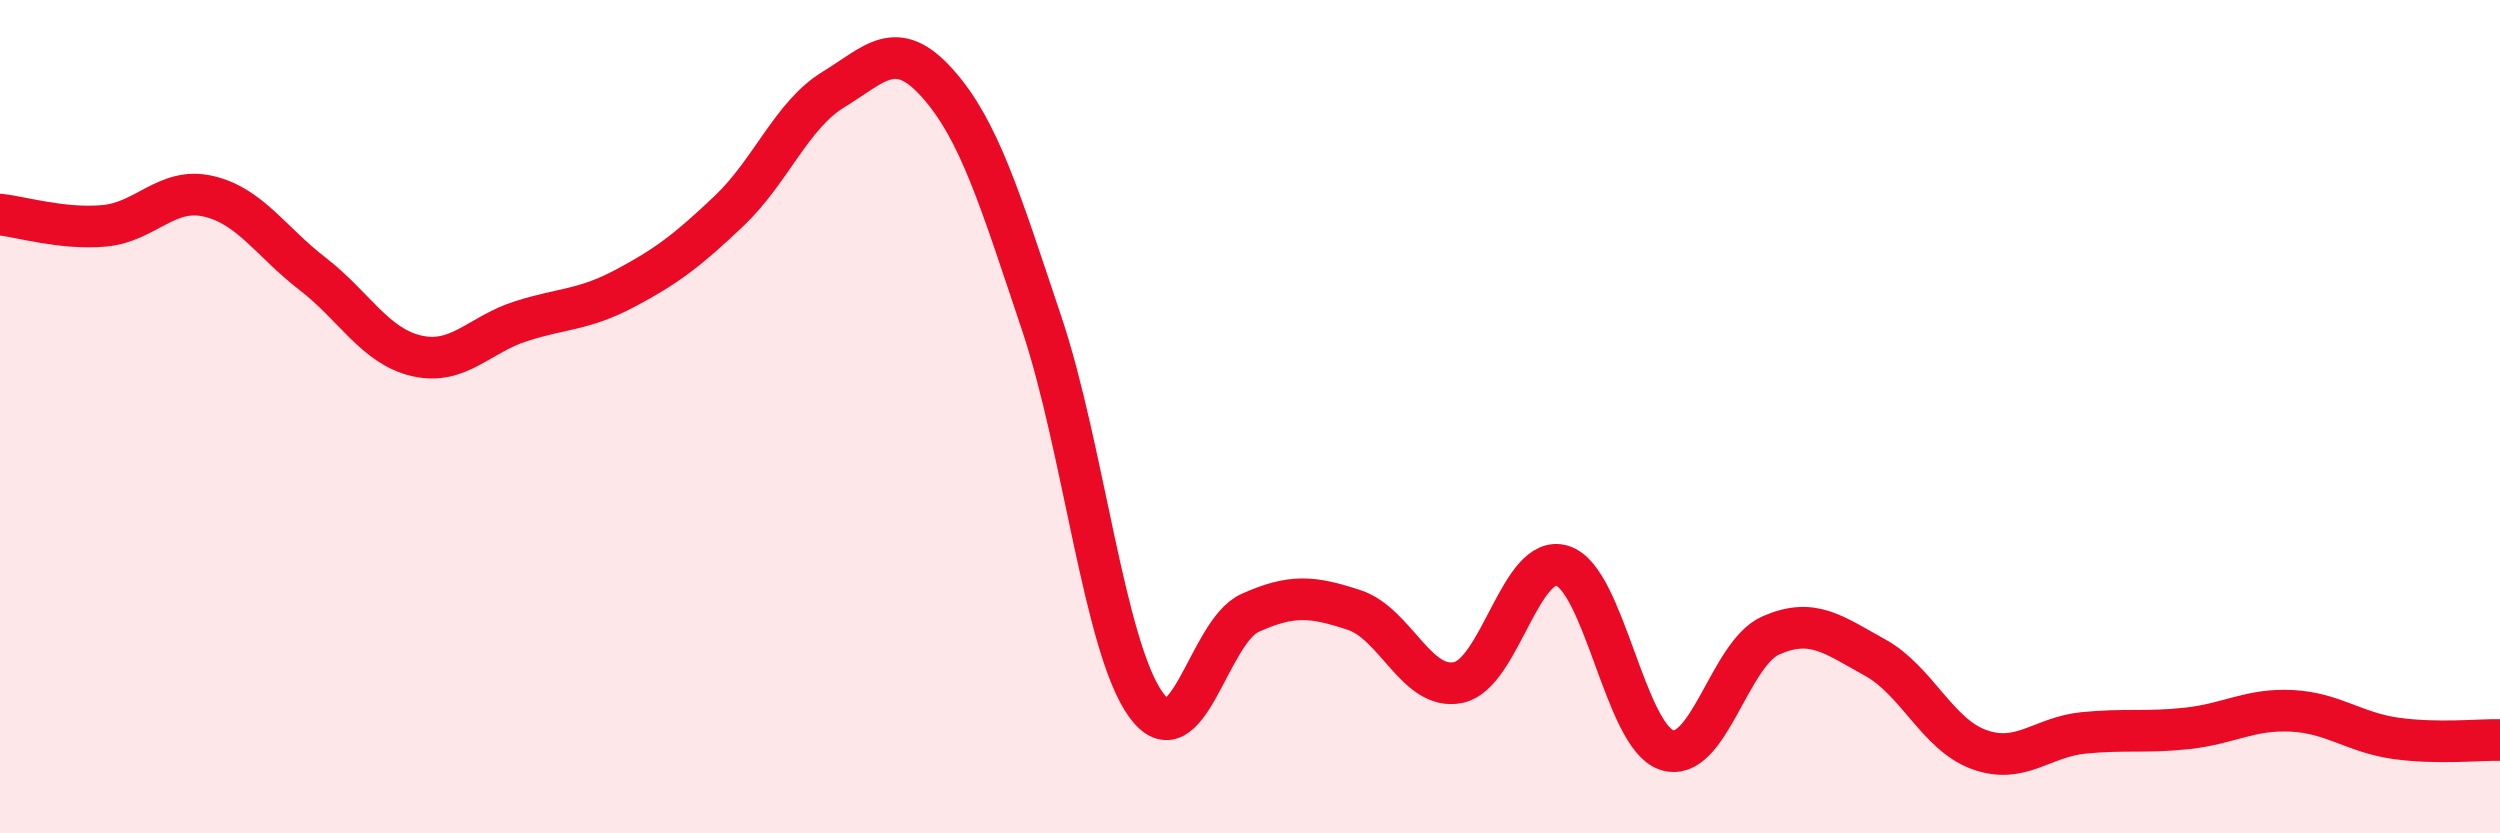
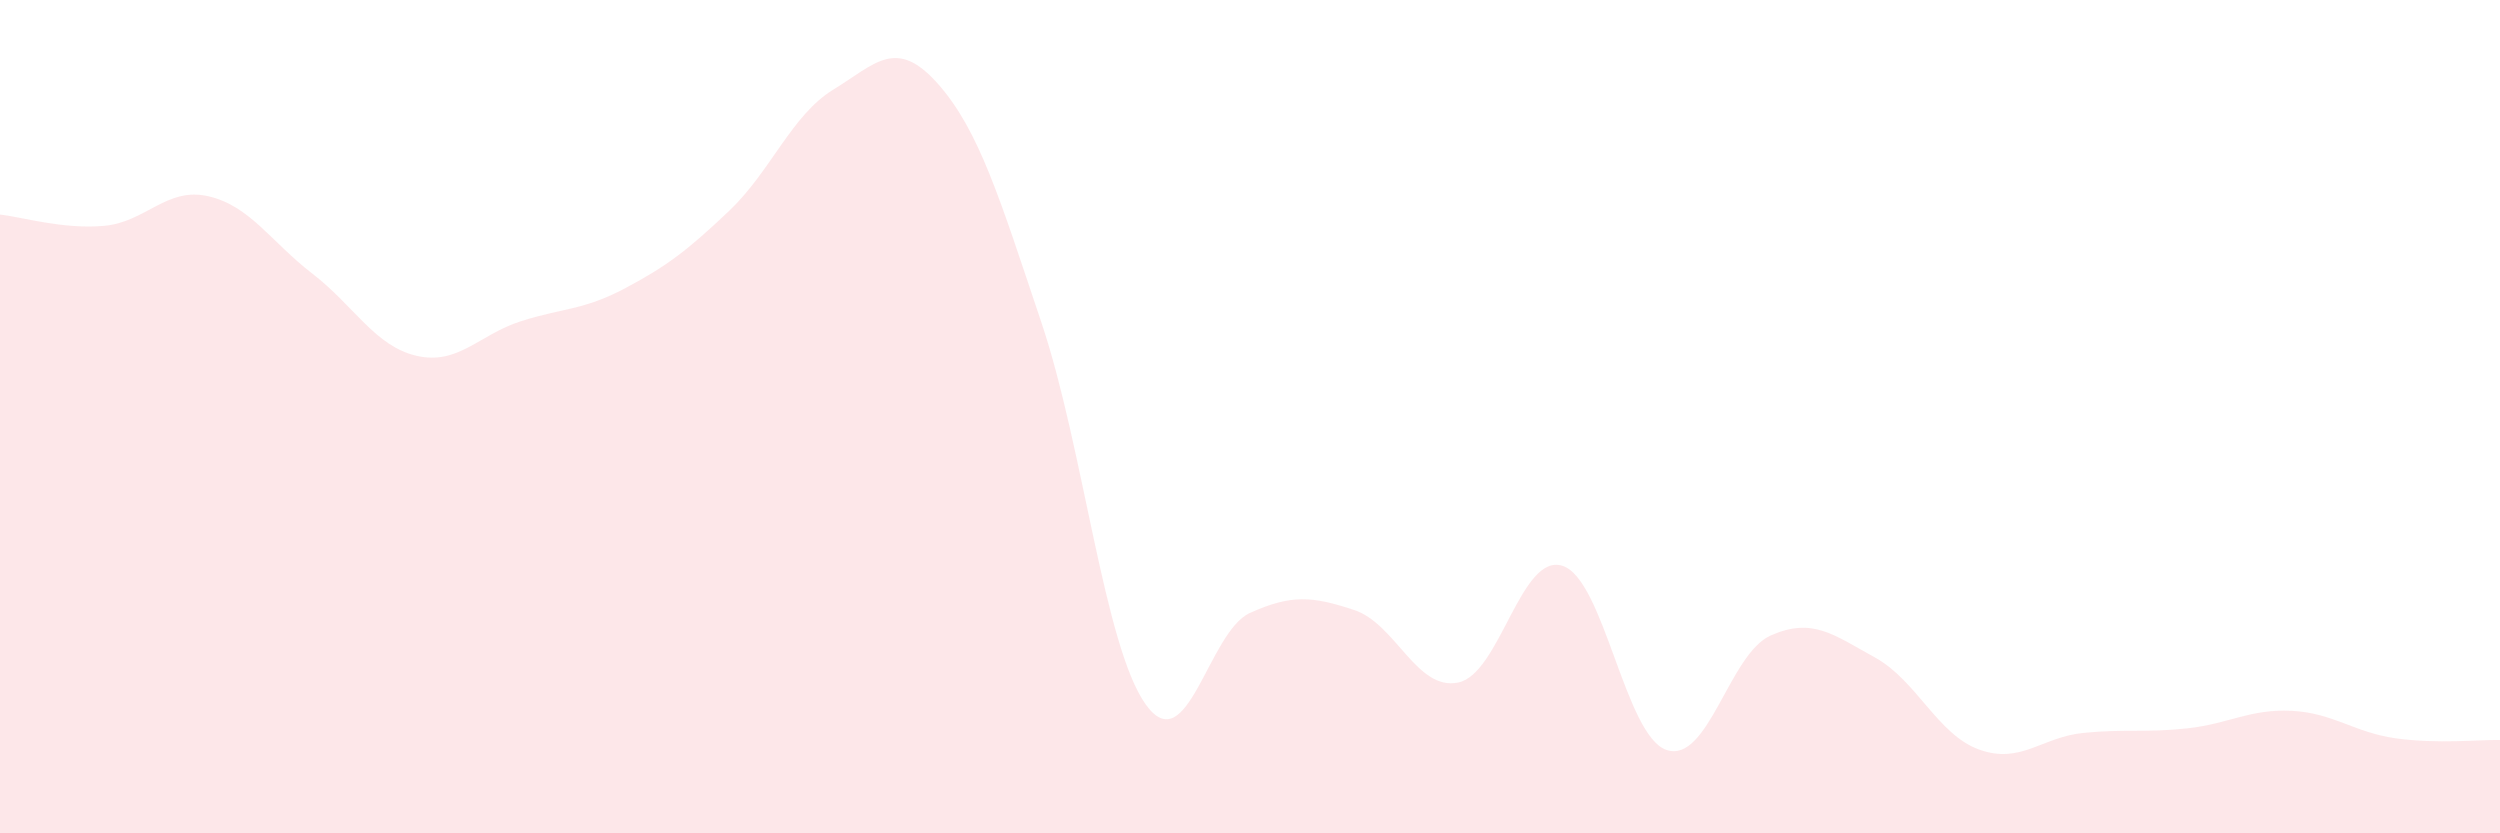
<svg xmlns="http://www.w3.org/2000/svg" width="60" height="20" viewBox="0 0 60 20">
  <path d="M 0,5.15 C 0.5,5.2 1.5,5.51 2.5,5.42 C 3.5,5.33 4,4.48 5,4.71 C 6,4.94 6.5,5.8 7.5,6.57 C 8.5,7.34 9,8.31 10,8.54 C 11,8.77 11.5,8.03 12.5,7.71 C 13.5,7.39 14,7.45 15,6.92 C 16,6.39 16.5,6.01 17.5,5.06 C 18.5,4.11 19,2.76 20,2.15 C 21,1.54 21.5,0.88 22.5,2 C 23.5,3.12 24,4.78 25,7.76 C 26,10.74 26.5,15.52 27.5,16.91 C 28.5,18.3 29,15.16 30,14.71 C 31,14.26 31.5,14.31 32.5,14.64 C 33.5,14.97 34,16.59 35,16.38 C 36,16.17 36.5,13.26 37.5,13.58 C 38.5,13.9 39,17.67 40,18 C 41,18.33 41.5,15.69 42.5,15.25 C 43.5,14.81 44,15.23 45,15.78 C 46,16.33 46.5,17.63 47.5,17.99 C 48.5,18.35 49,17.69 50,17.59 C 51,17.49 51.5,17.59 52.5,17.48 C 53.5,17.37 54,17.01 55,17.06 C 56,17.11 56.5,17.58 57.5,17.72 C 58.5,17.86 59.5,17.75 60,17.76L60 20L0 20Z" fill="#EB0A25" opacity="0.1" stroke-linecap="round" stroke-linejoin="round" />
-   <path d="M 0,5.15 C 0.5,5.2 1.5,5.51 2.5,5.42 C 3.5,5.33 4,4.48 5,4.71 C 6,4.94 6.5,5.8 7.5,6.57 C 8.5,7.34 9,8.31 10,8.54 C 11,8.77 11.5,8.03 12.5,7.71 C 13.5,7.39 14,7.45 15,6.92 C 16,6.39 16.5,6.01 17.5,5.06 C 18.5,4.11 19,2.76 20,2.15 C 21,1.54 21.5,0.88 22.5,2 C 23.5,3.12 24,4.78 25,7.76 C 26,10.74 26.5,15.52 27.5,16.91 C 28.5,18.3 29,15.16 30,14.71 C 31,14.26 31.5,14.31 32.5,14.64 C 33.5,14.97 34,16.59 35,16.38 C 36,16.17 36.5,13.26 37.5,13.58 C 38.5,13.9 39,17.67 40,18 C 41,18.33 41.5,15.69 42.5,15.25 C 43.5,14.81 44,15.23 45,15.78 C 46,16.33 46.5,17.63 47.5,17.99 C 48.5,18.35 49,17.69 50,17.59 C 51,17.49 51.5,17.59 52.5,17.48 C 53.5,17.37 54,17.01 55,17.06 C 56,17.11 56.5,17.58 57.5,17.72 C 58.5,17.86 59.5,17.75 60,17.76" stroke="#EB0A25" stroke-width="1" fill="none" stroke-linecap="round" stroke-linejoin="round" />
</svg>